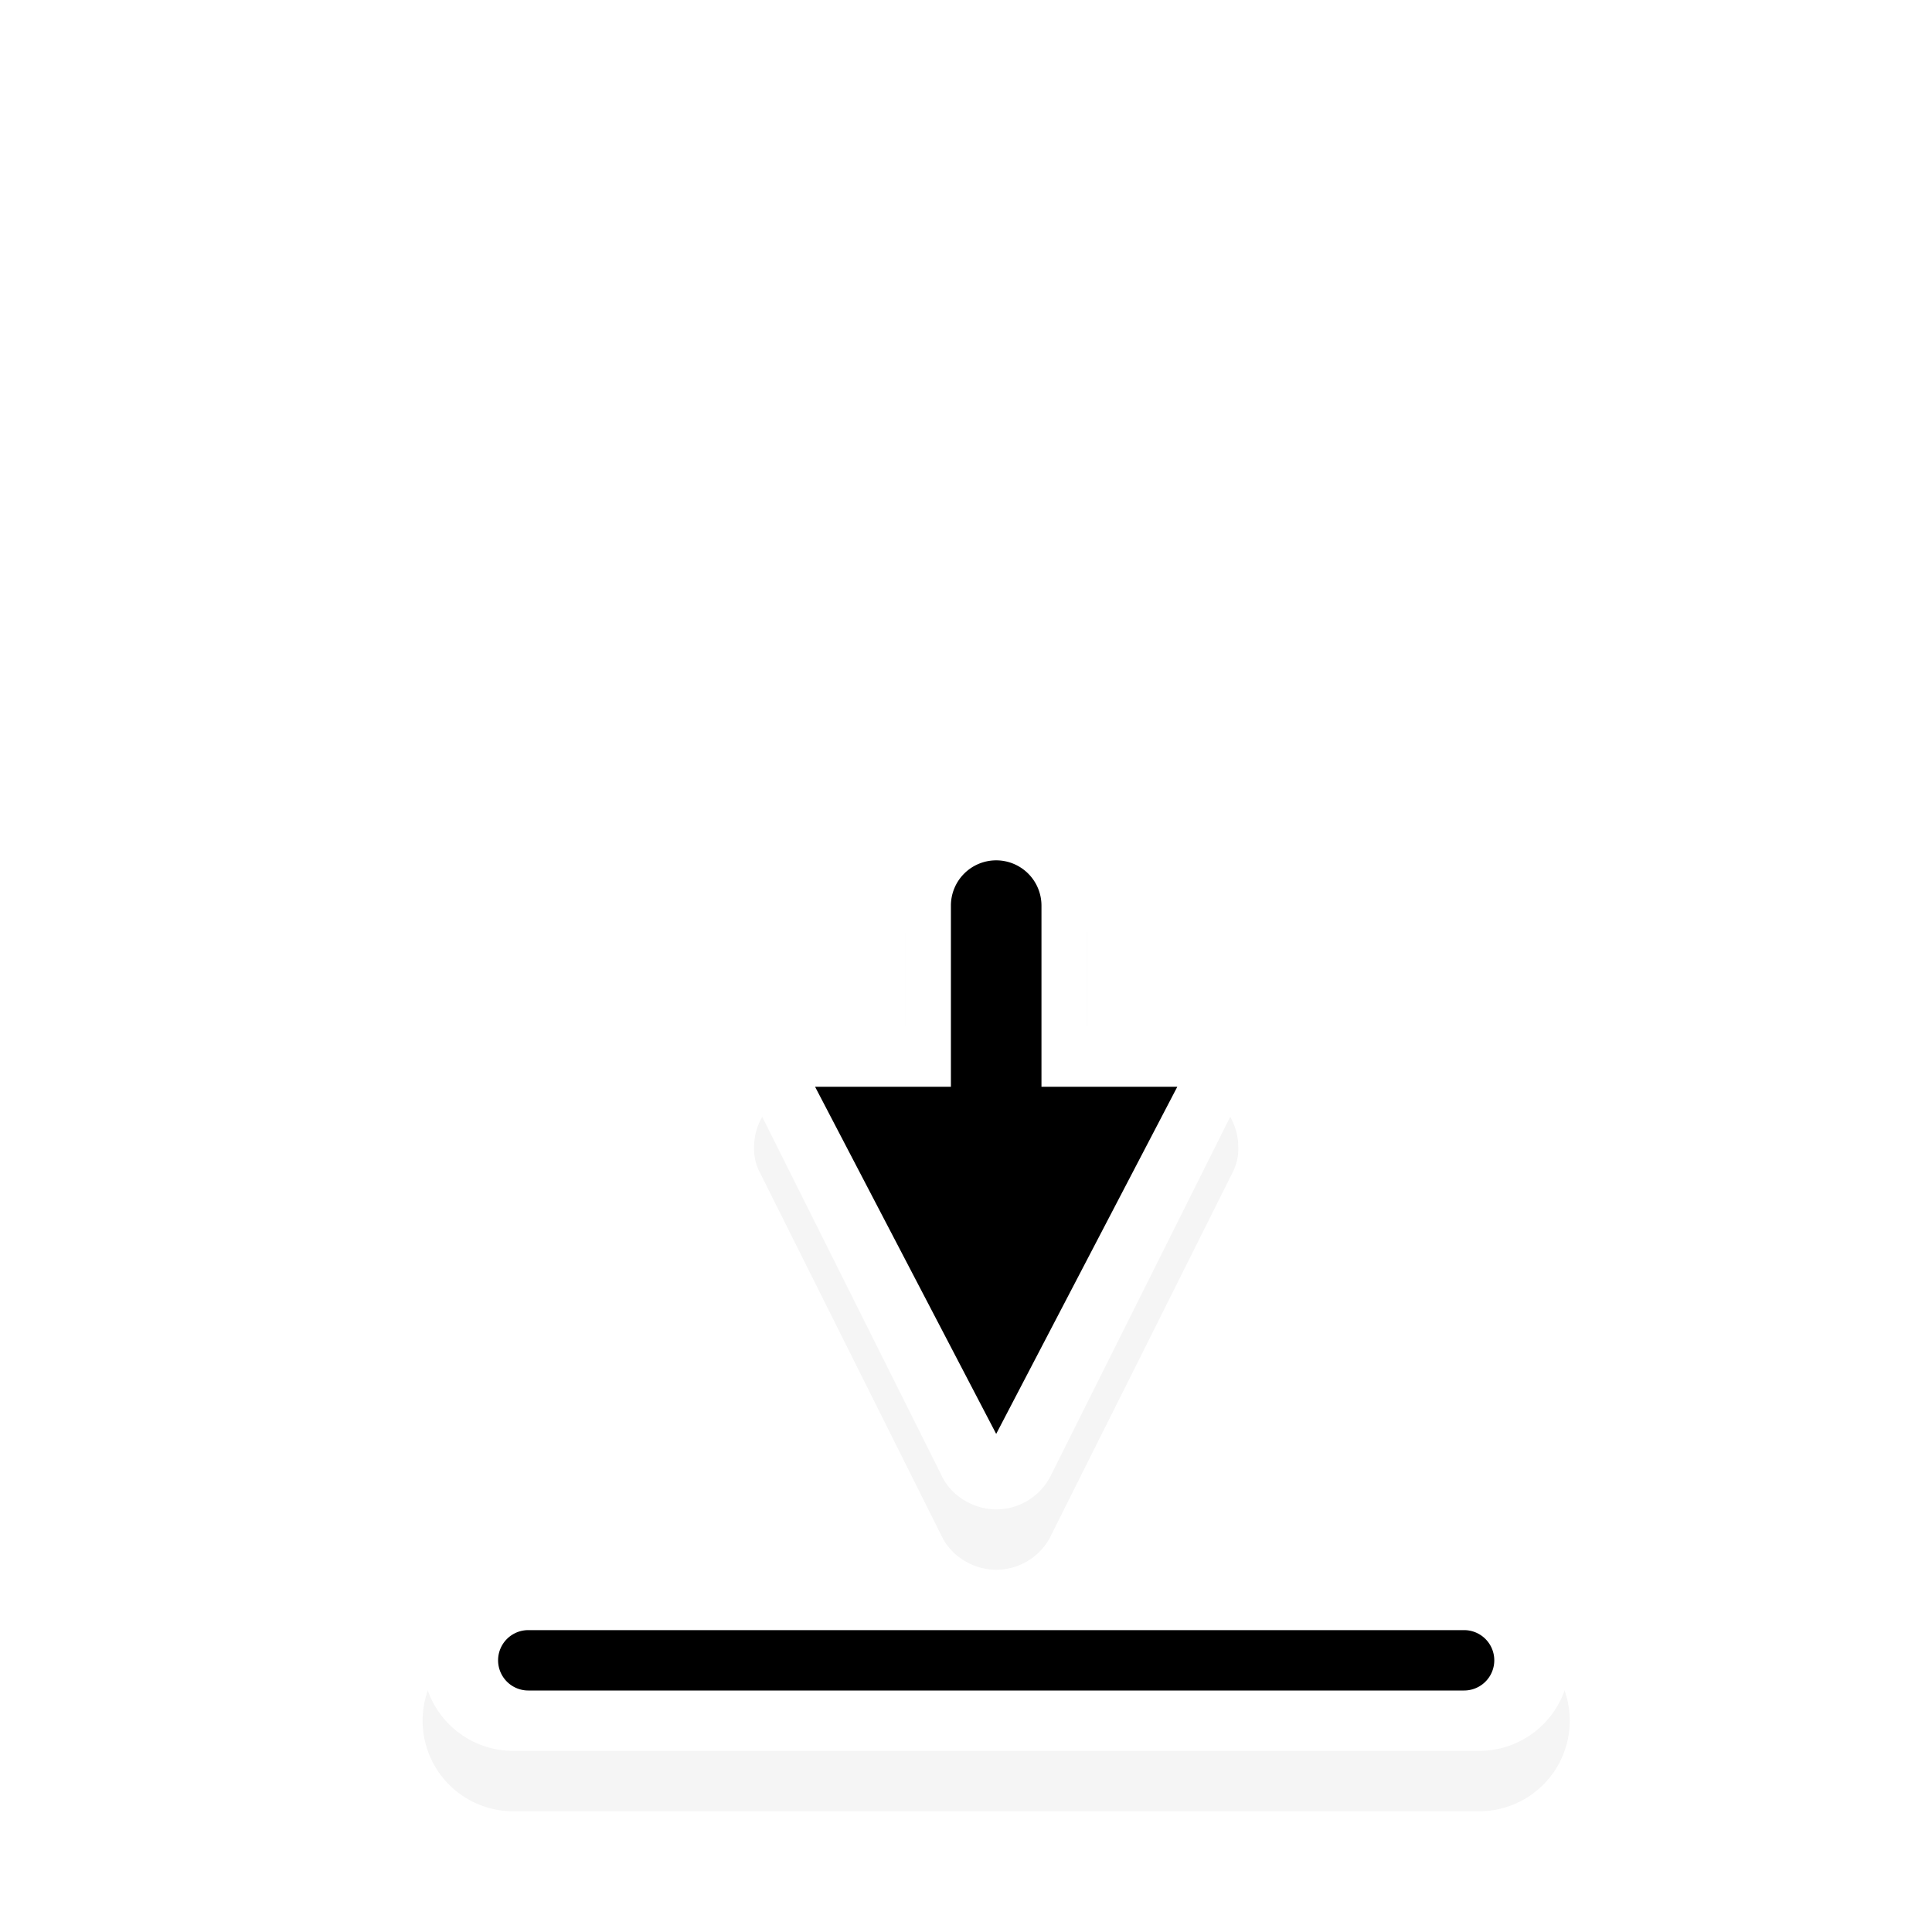
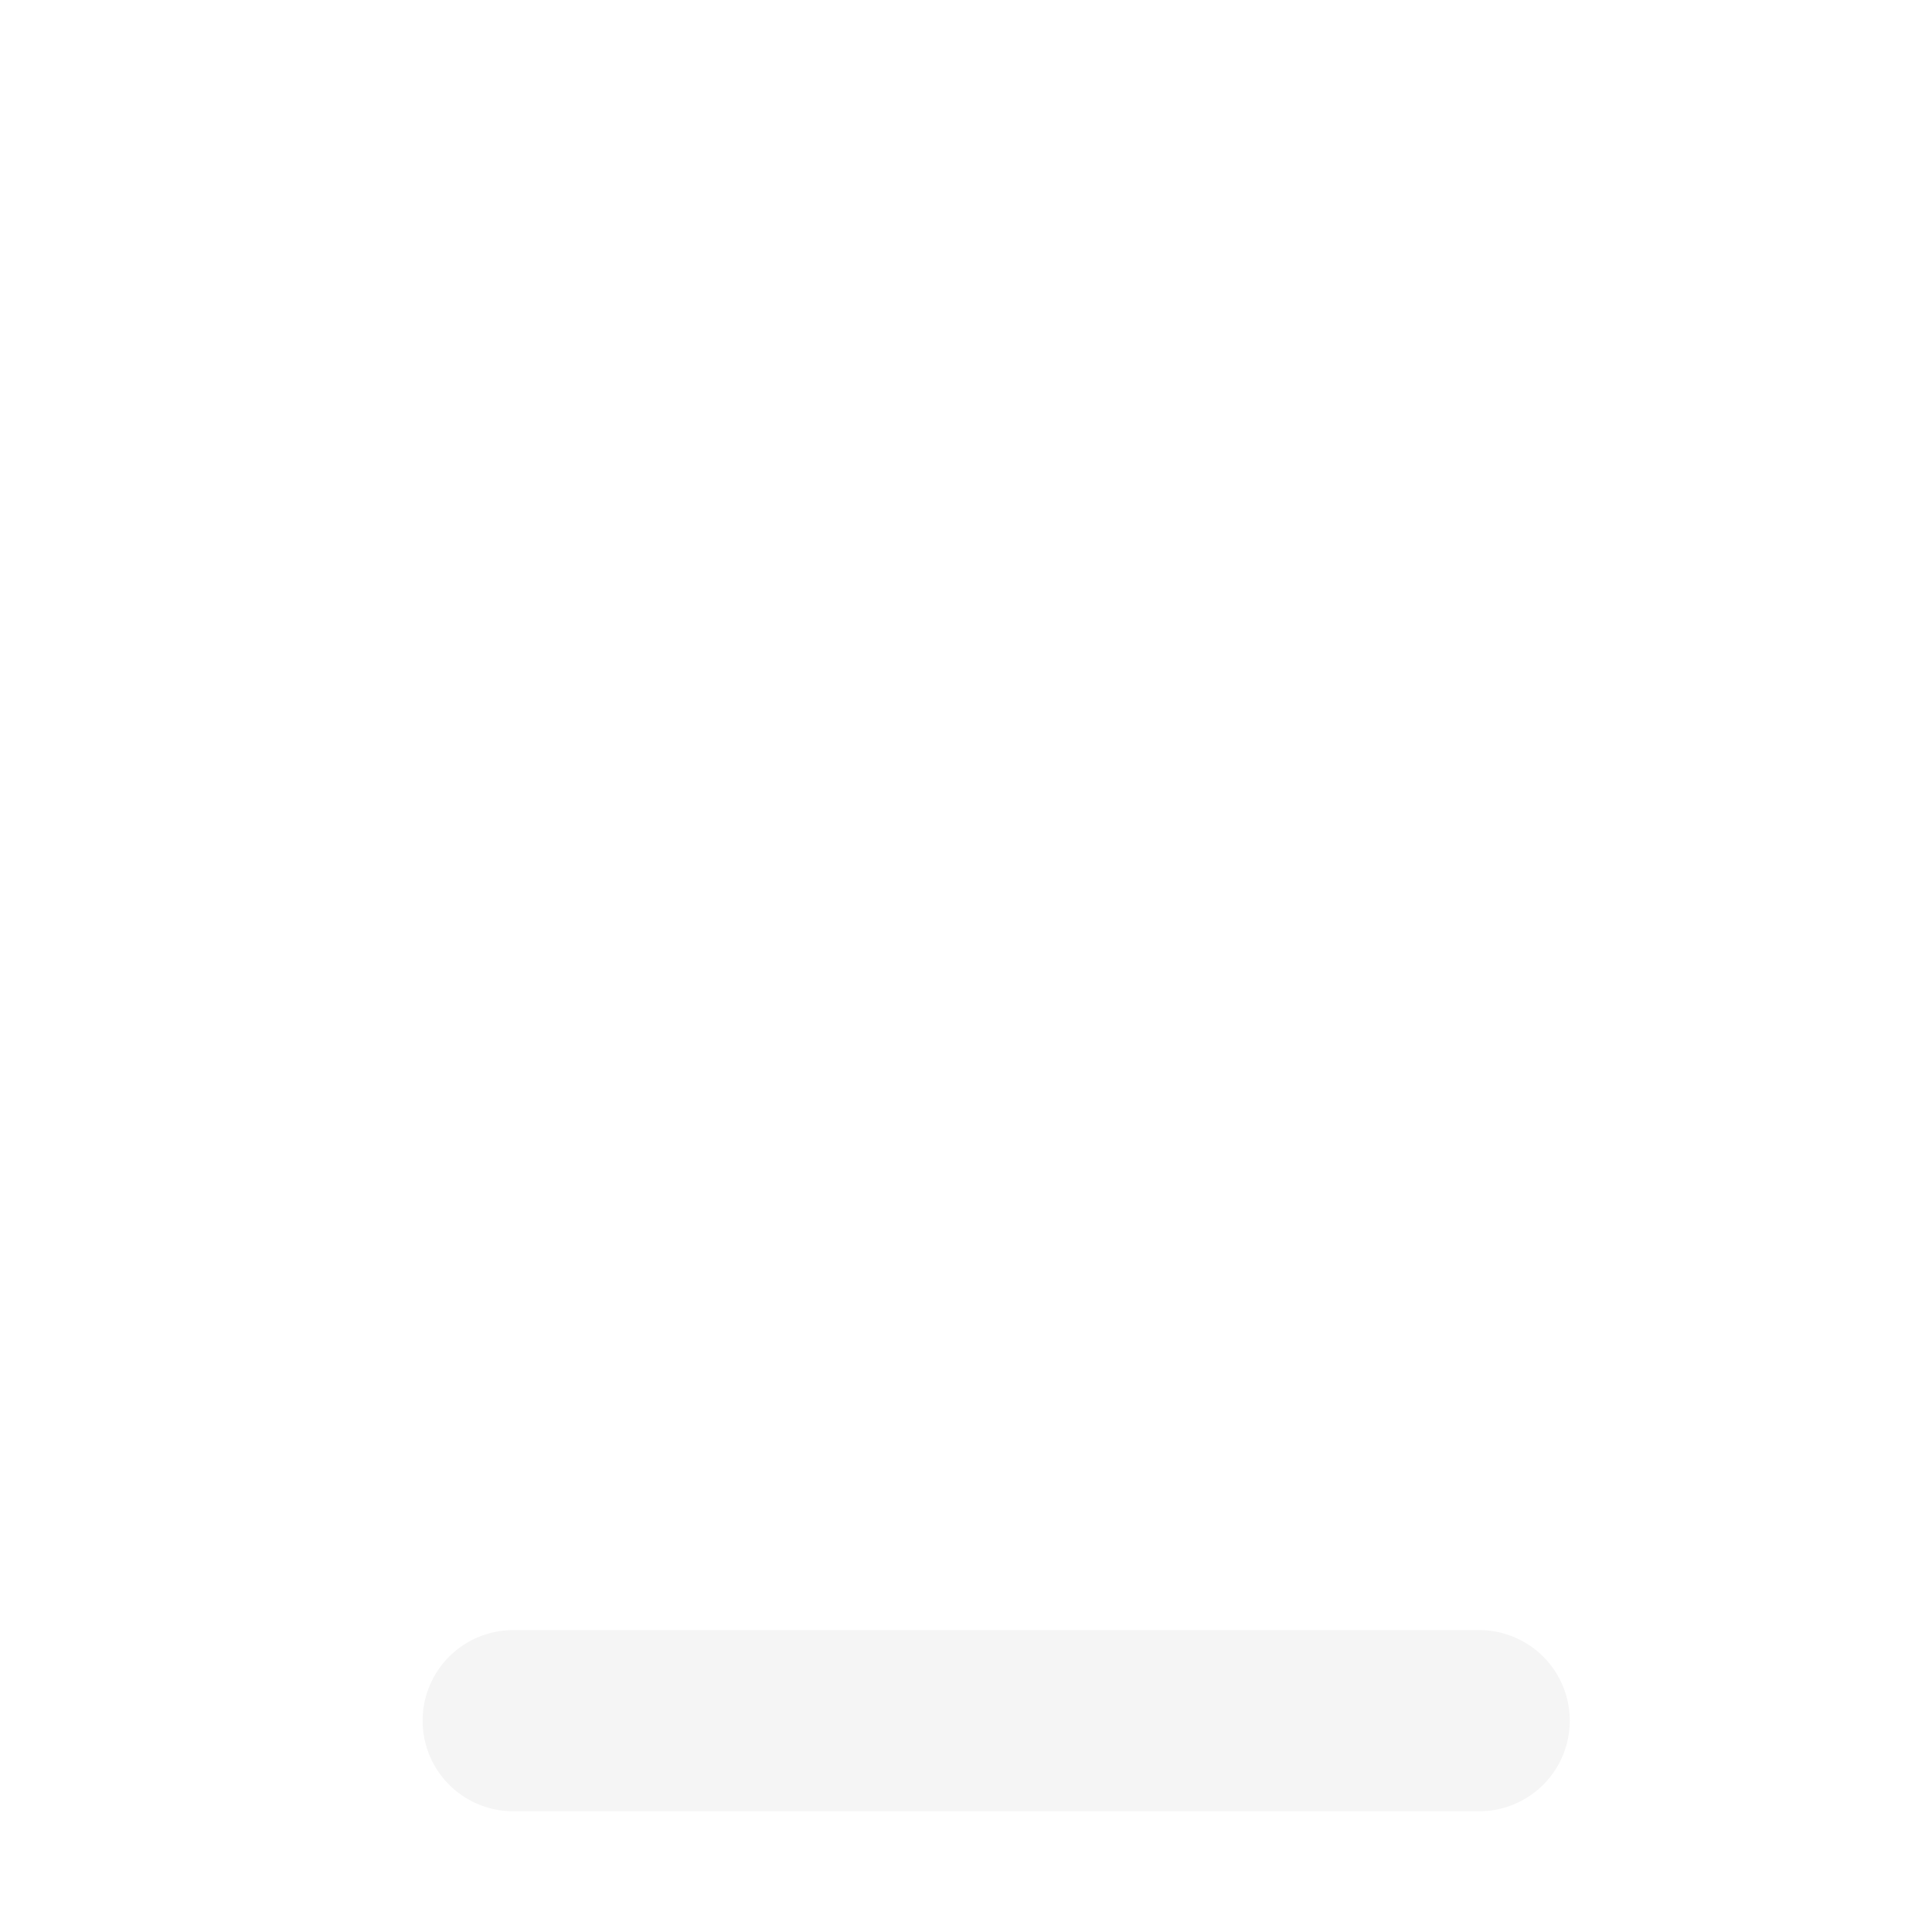
<svg xmlns="http://www.w3.org/2000/svg" id="svg11024" height="32" width="32">
  <filter id="filter7078" color-interpolation-filters="sRGB">
    <feGaussianBlur id="feGaussianBlur7080" stdDeviation=".657" />
  </filter>
  <g id="g53885" transform="matrix(1 0 0 -1 -124 1023.362)">
    <path id="path53879" d="m132.5 993.362a1.5 1.5 0 1 0 0 3h16a1.5 1.5 0 1 0 0-3z" filter="url(#filter7078)" opacity=".2" />
    <g transform="rotate(-90)">
-       <path id="path53881" d="m-994.362 132.5a1.5 1.5 0 1 0 -3 0v16a1.5 1.5 0 1 0 3 0z" fill="#fff" />
-       <path id="path53883" d="m-995.362 132.75a.5.5 0 0 0 -1 0v15.5a.5.5 0 0 0 1 0z" />
-     </g>
+       </g>
  </g>
  <g id="g53893" transform="matrix(1 0 0 -1 -24 1026.406)">
-     <path id="path53887" d="m40.5 1000.406c-.373 0-.746.22-.906.563l-3.027 6.054a.85.85 0 0 0 -.077.383 1 1 0 0 0 1 1h1.51v2.5a1.5 1.5 0 0 0 3 0v-2.5h1.51a1 1 0 0 0 1-1 .85.85 0 0 0 -.076-.382l-3.028-6.055a1.01 1.01 0 0 0 -.906-.563" filter="url(#filter7078)" opacity=".2" />
    <path id="path53889" d="m40.5 1001.406c-.373 0-.746.22-.906.563l-3.027 6.054a.85.85 0 0 0 -.077.383 1 1 0 0 0 1 1h1.51v2.5a1.5 1.5 0 0 0 3 0v-2.5h1.51a1 1 0 0 0 1-1 .85.85 0 0 0 -.076-.383l-3.028-6.054a1.01 1.01 0 0 0 -.906-.563" fill="#fff" />
-     <path id="path53891" d="m40.5 1002.656-3 5.75h2.25v3a.75.75 0 0 0 .75.75.75.75 0 0 0 .75-.75v-3h2.25z" />
  </g>
-   <path id="hotspot" d="m27.5-17.5h1v1h-1z" display="none" fill="#333" stroke-width="1.076" transform="rotate(90)" />
</svg>